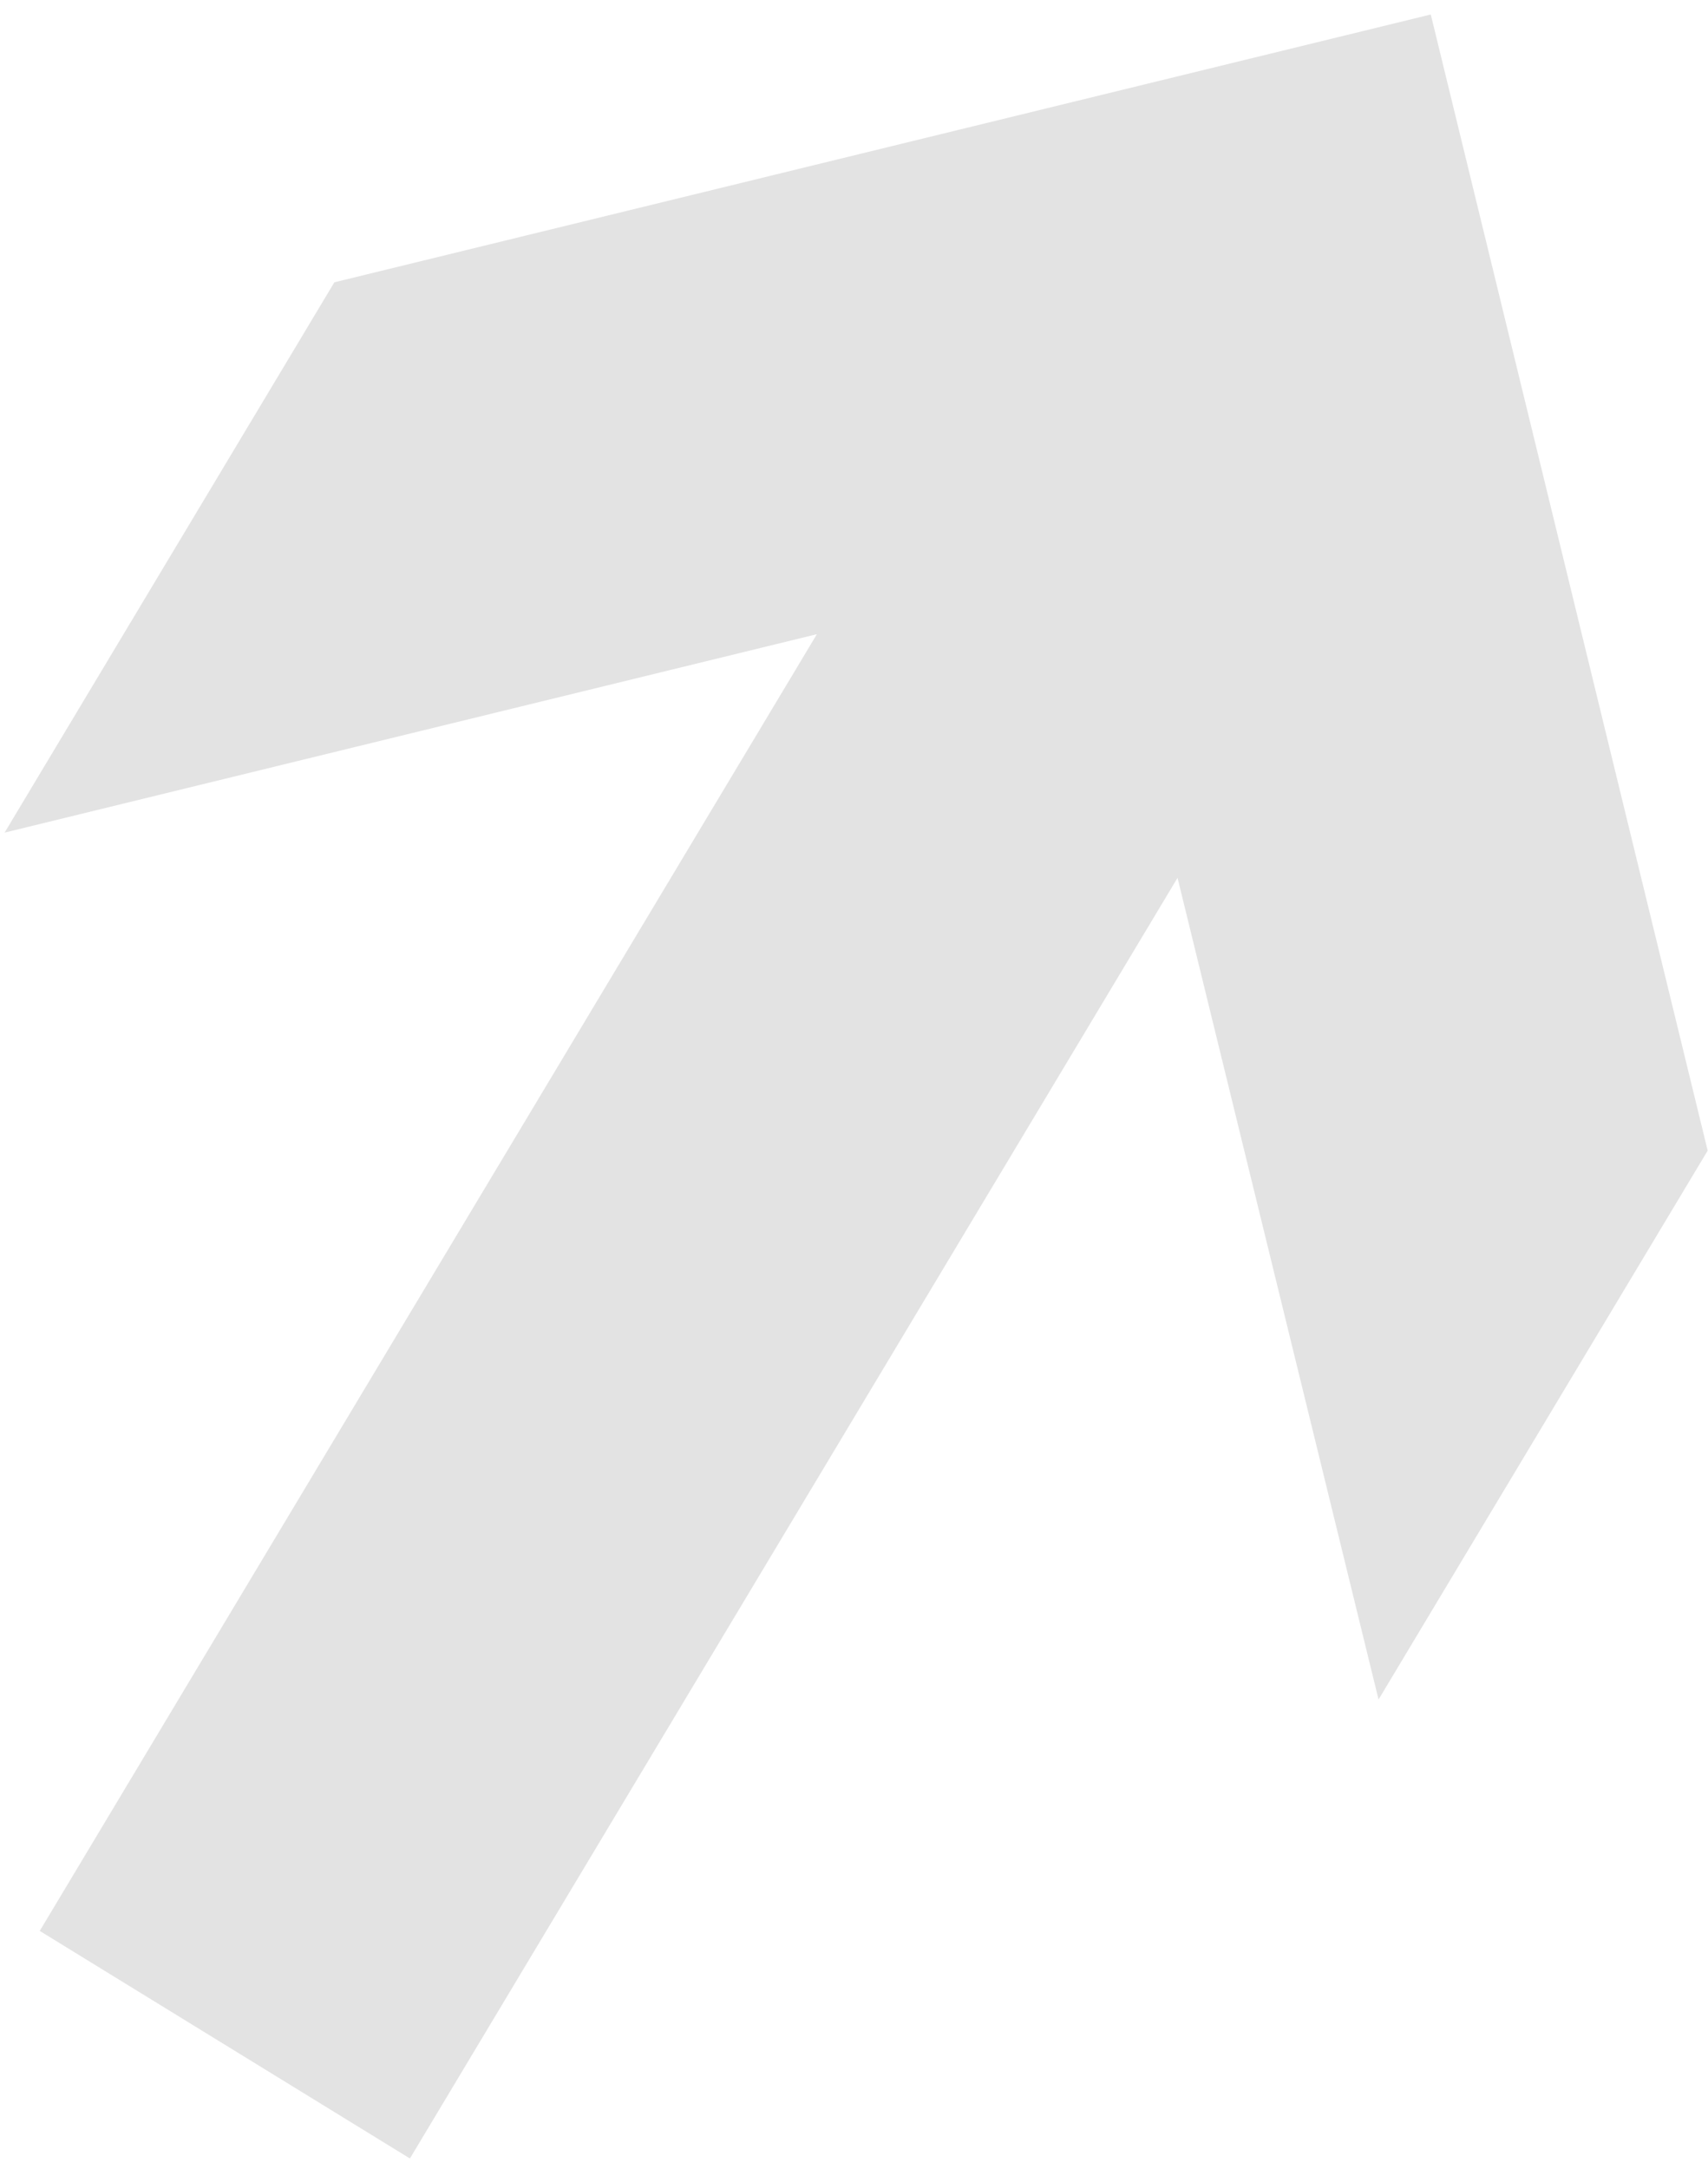
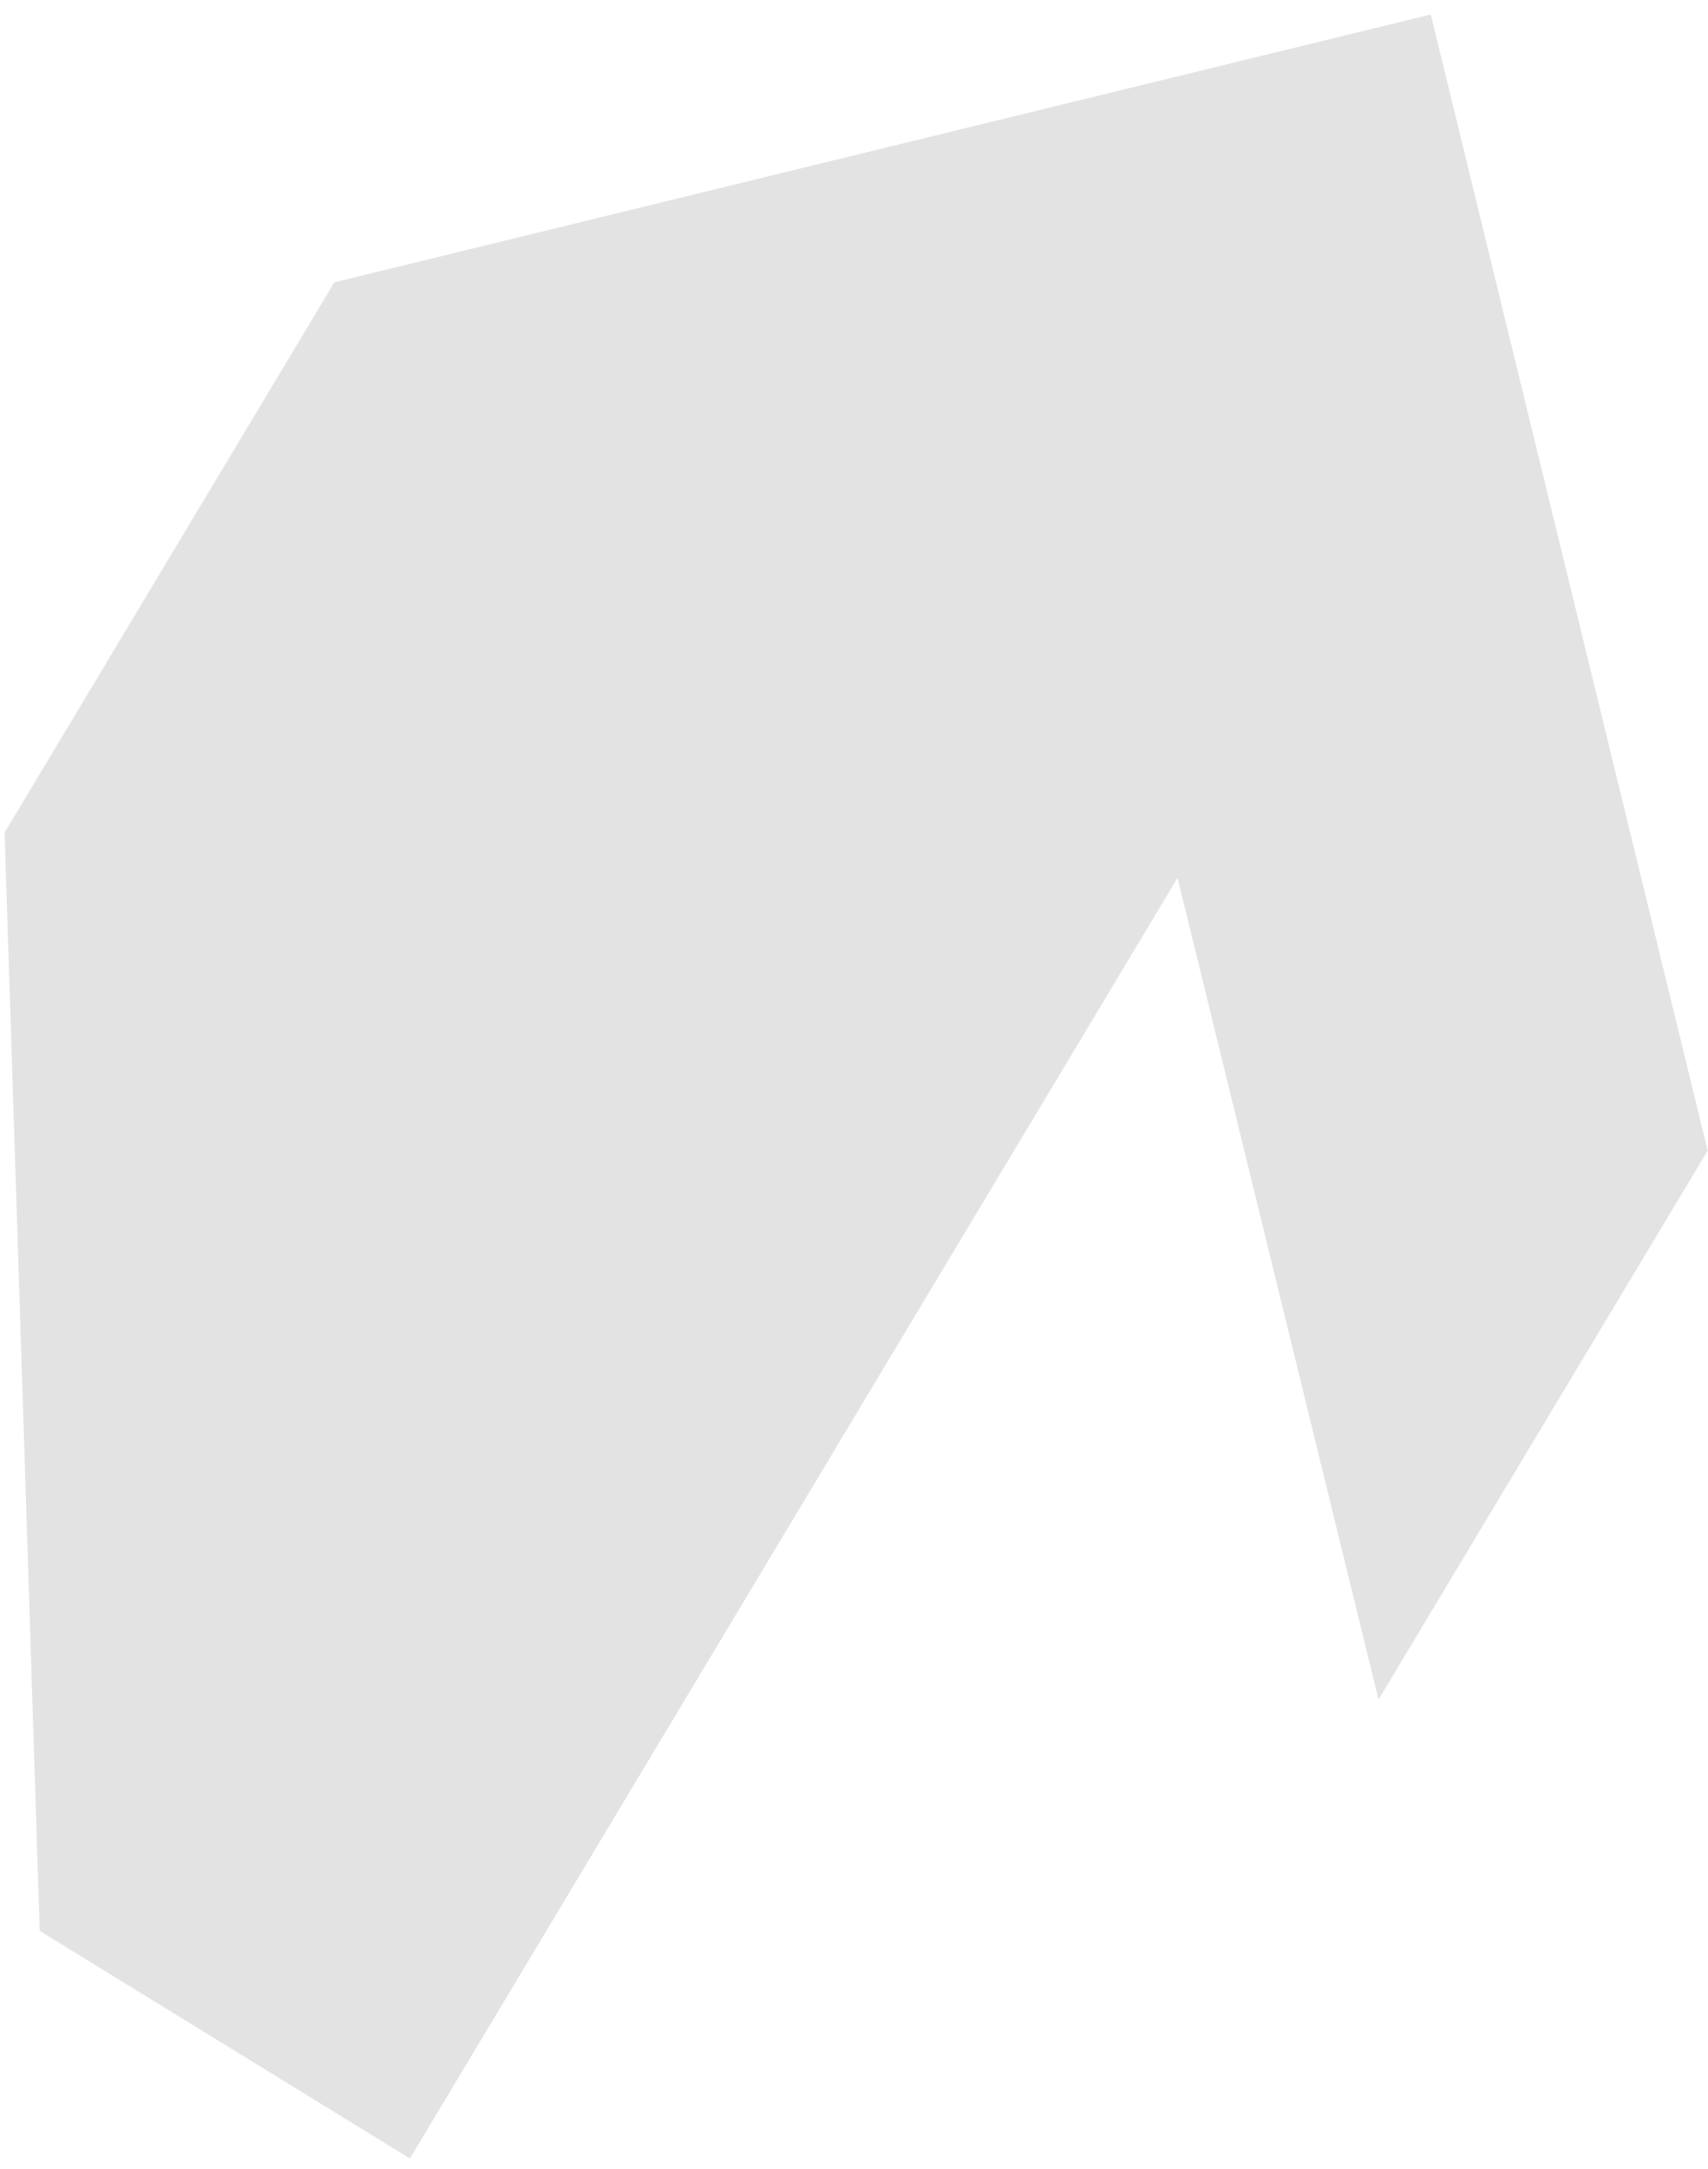
<svg xmlns="http://www.w3.org/2000/svg" width="52" height="66" viewBox="0 0 52 66" fill="none">
-   <path d="M10.18 8.59L0.14 25.335L24.87 19.297L1.21 58.754L12.48 65.678L35.85 26.711L41.97 51.713L51.99 35.011L43.56 0.441L10.18 8.59Z" fill="#E3E3E3" />
+   <path d="M10.18 8.59L0.14 25.335L1.21 58.754L12.48 65.678L35.85 26.711L41.97 51.713L51.99 35.011L43.56 0.441L10.18 8.59Z" fill="#E3E3E3" />
</svg>